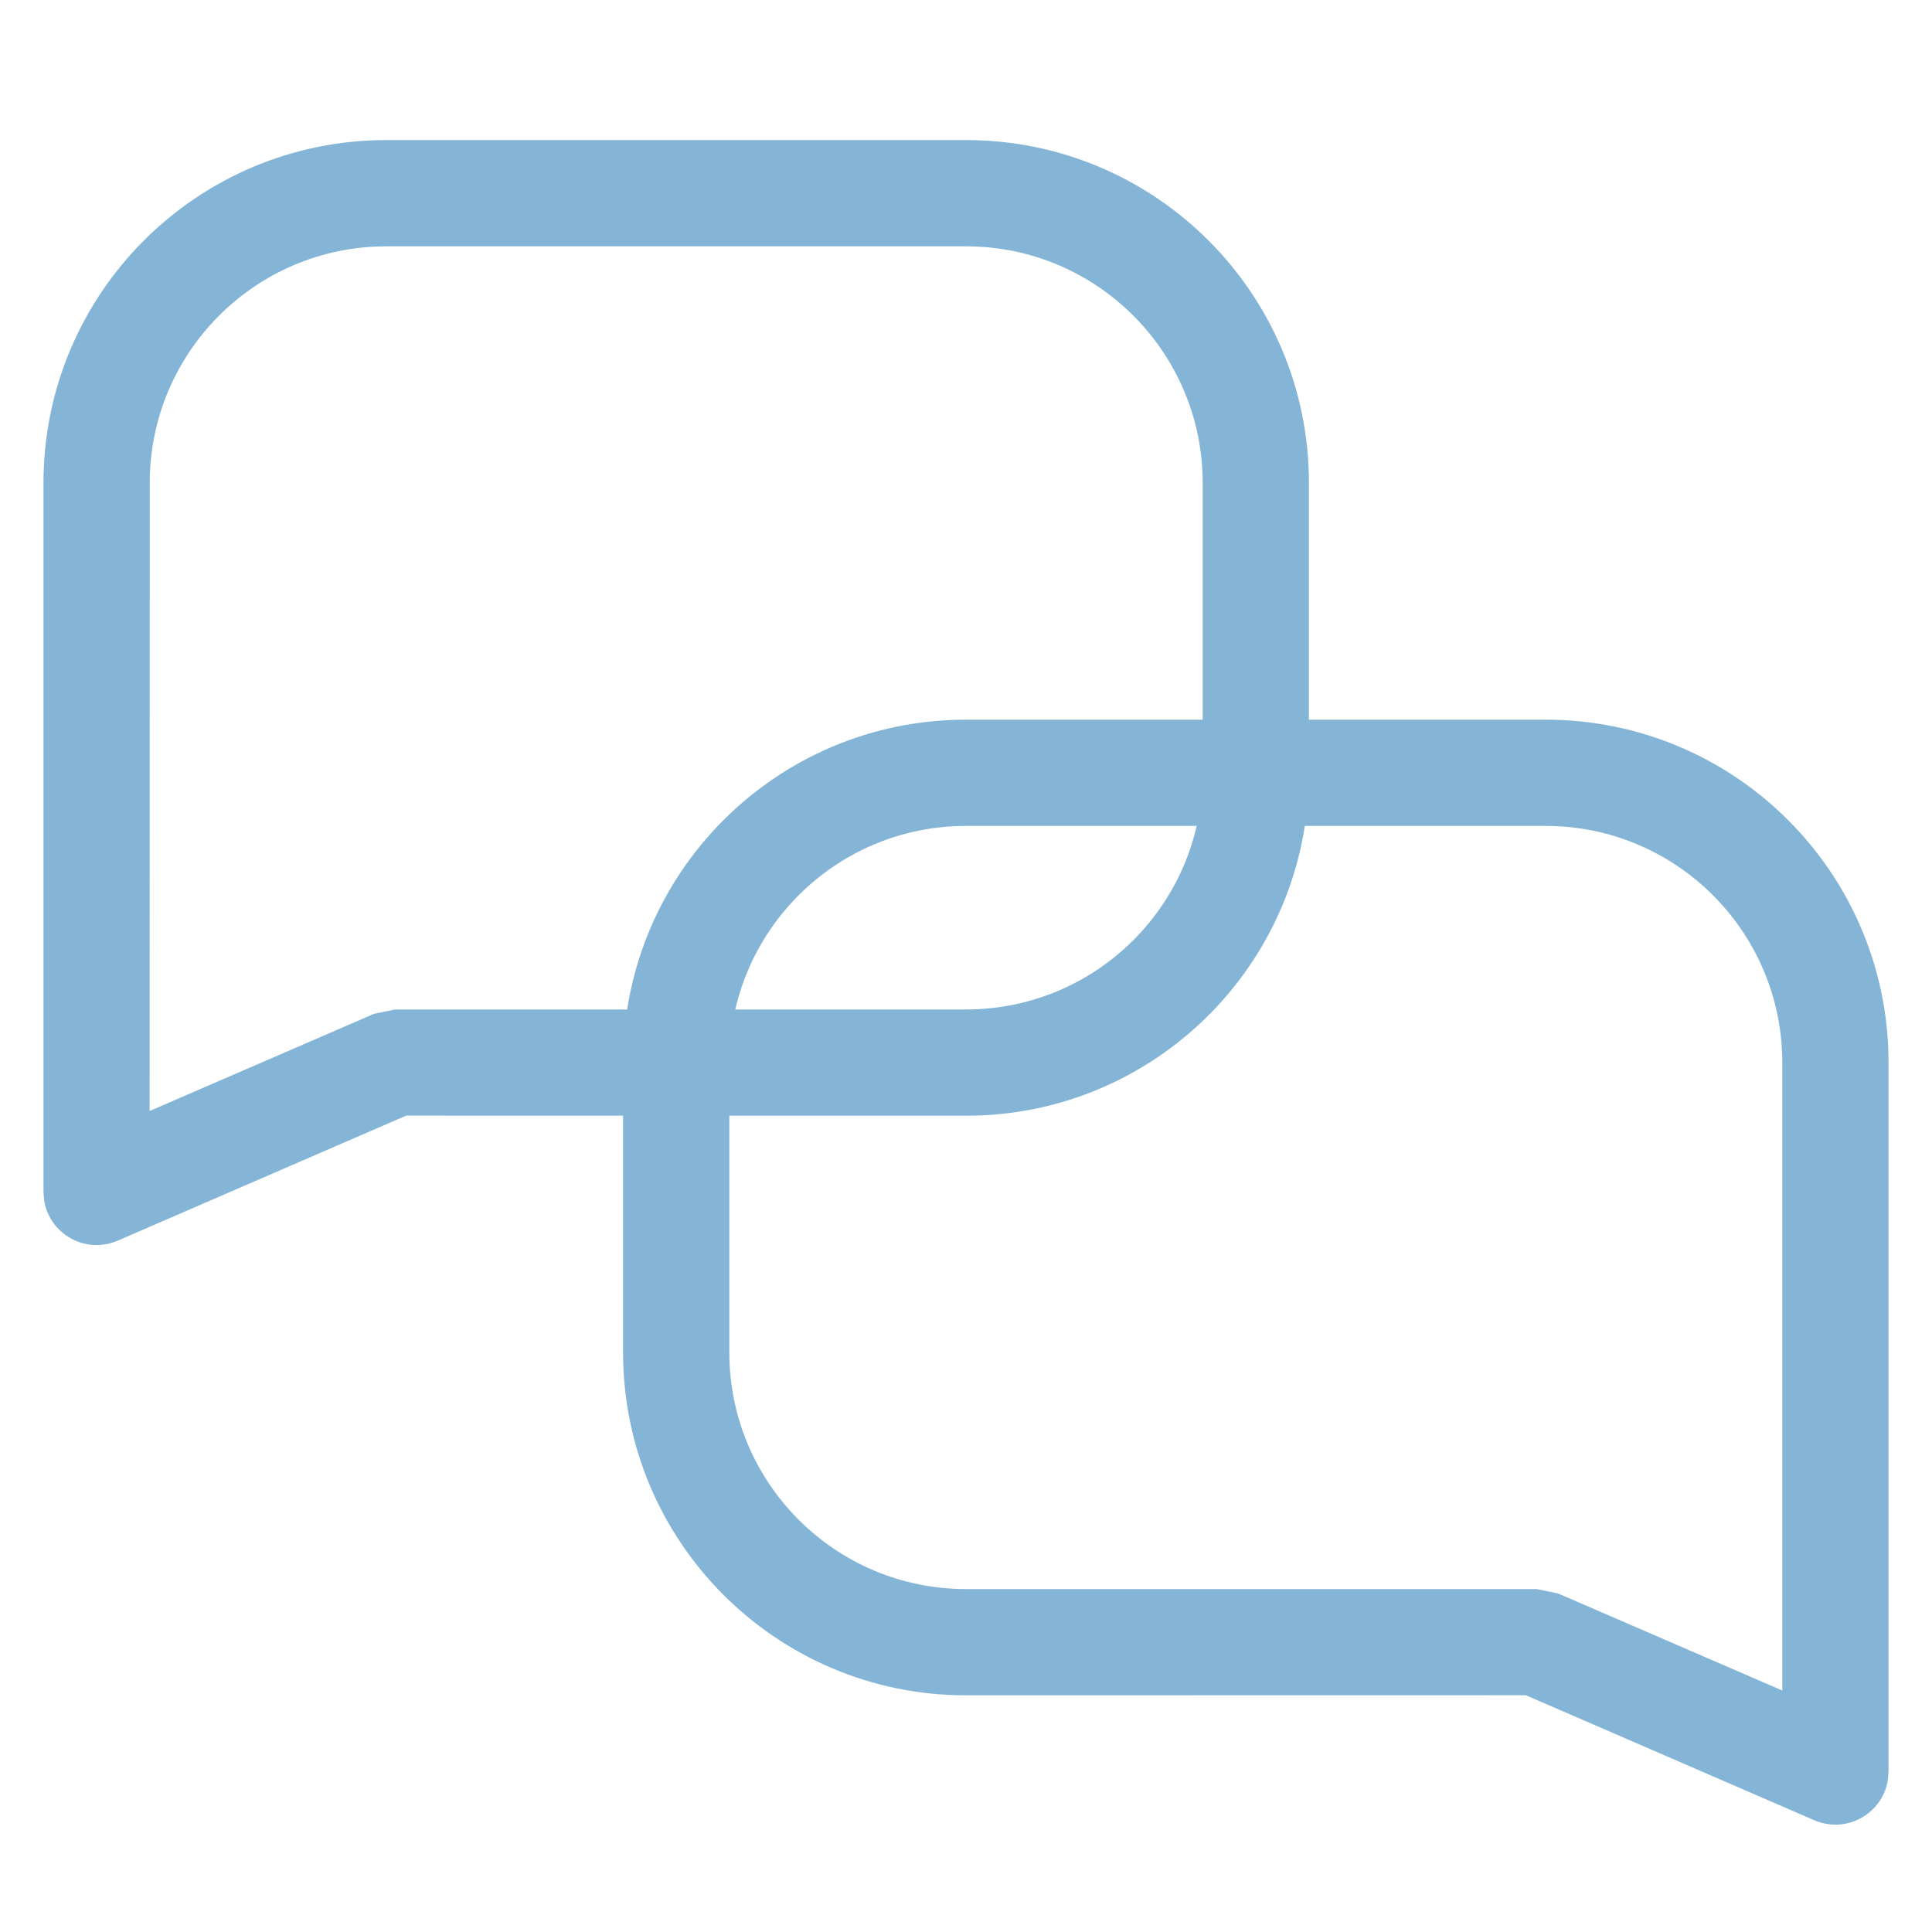
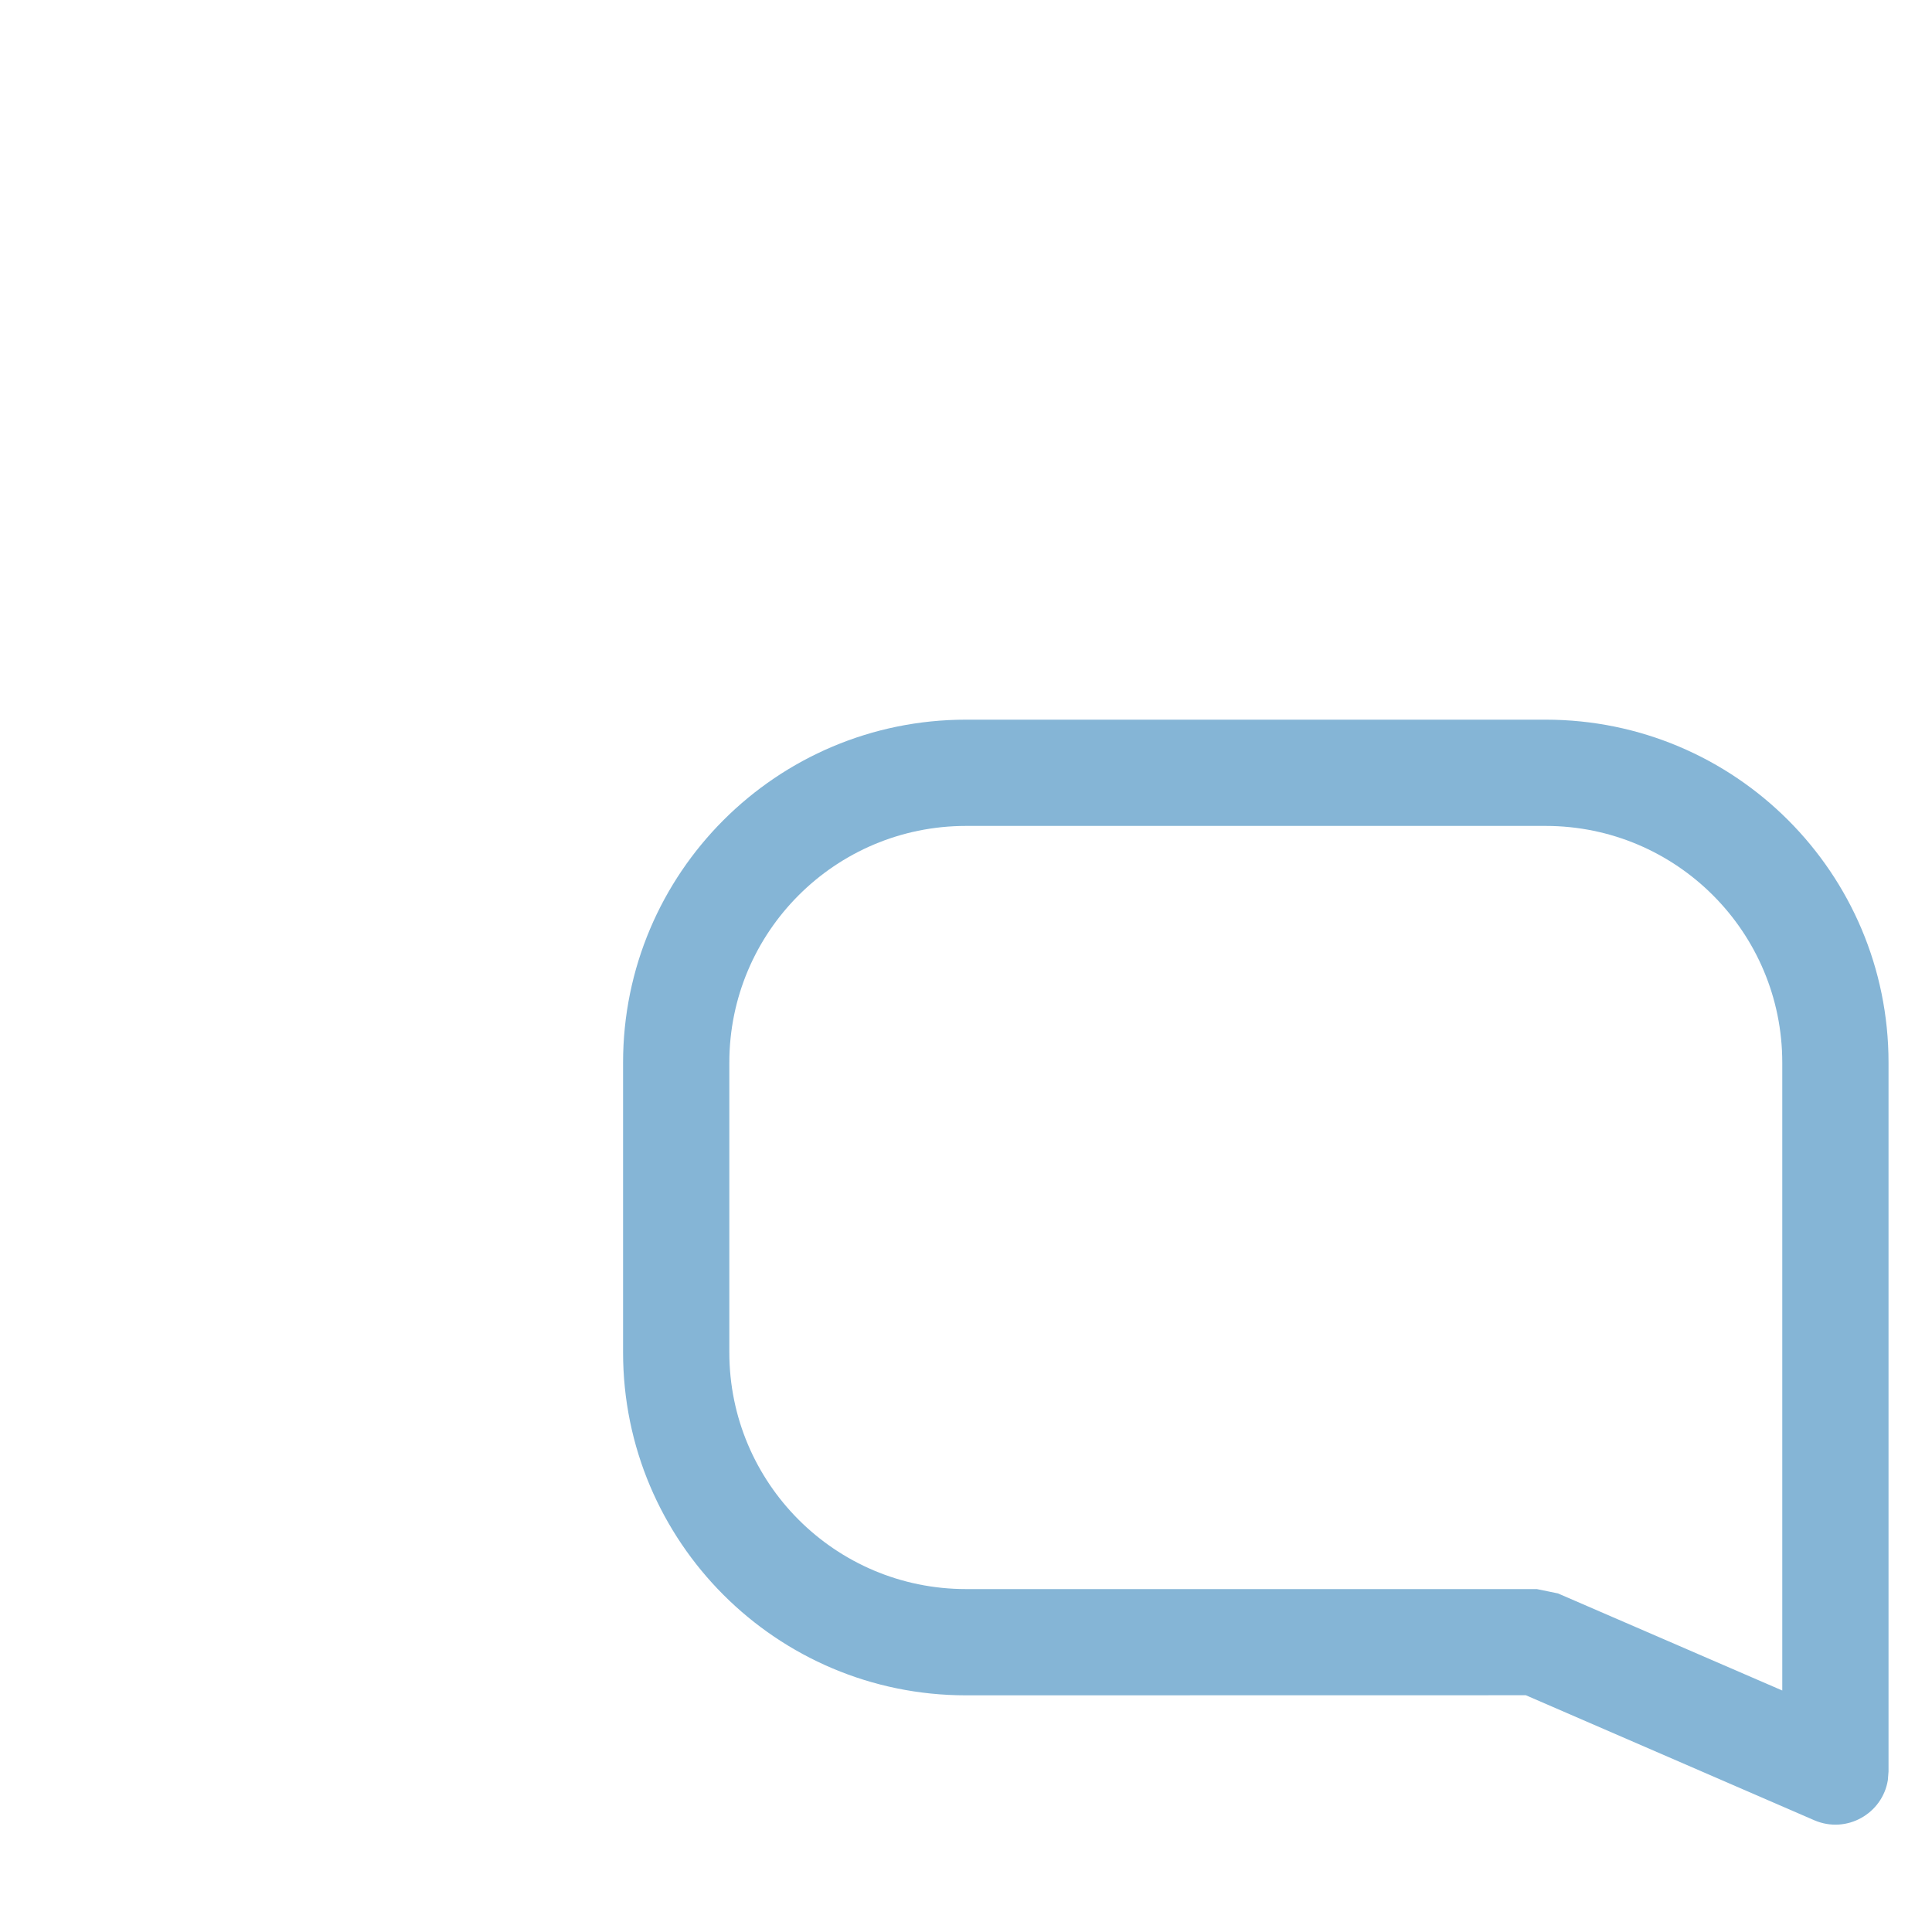
<svg xmlns="http://www.w3.org/2000/svg" width="20px" height="20px" viewBox="0 0 20 20" version="1.1">
  <title>icon/support@2x</title>
  <g id="icon/support" stroke="none" stroke-width="1" fill="none" fill-rule="evenodd">
-     <path d="M10,1.45 L4,1.45 C2.039,1.45 0.45,3.039 0.45,5 L0.45,12.338 L0.457,12.427 C0.512,12.773 0.883,12.988 1.219,12.843 L4.205,11.549 L10,11.55 C11.961,11.55 13.55,9.961 13.55,8 L13.55,5 C13.55,3.039 11.961,1.45 10,1.45 Z M4,2.55 L10,2.55 C11.353,2.55 12.45,3.647 12.45,5 L12.45,8 C12.45,9.353 11.353,10.45 10,10.45 L4.091,10.45 L3.872,10.495 L1.549,11.501 L1.55,5 C1.55,3.647 2.647,2.55 4,2.55 Z" id="Rectangle-Copy-11" fill="#85B5D6" fill-rule="nonzero" />
    <path d="M16,7.45 L10,7.45 C8.039,7.45 6.45,9.039 6.45,11 L6.45,18.338 L6.457,18.427 C6.512,18.773 6.883,18.988 7.219,18.843 L10.205,17.549 L16,17.55 C17.961,17.55 19.55,15.961 19.55,14 L19.55,11 C19.55,9.039 17.961,7.45 16,7.45 Z M10,8.55 L16,8.55 C17.353,8.55 18.45,9.647 18.45,11 L18.45,14 C18.45,15.353 17.353,16.45 16,16.45 L10.091,16.45 L9.872,16.495 L7.55,17.5 L7.55,11 C7.55,9.647 8.647,8.55 10,8.55 Z" id="Rectangle-Copy-12" fill="#85B5D6" fill-rule="nonzero" transform="translate(13, 13.169) scale(-1, 1) translate(-13, -13.169) " />
  </g>
</svg>